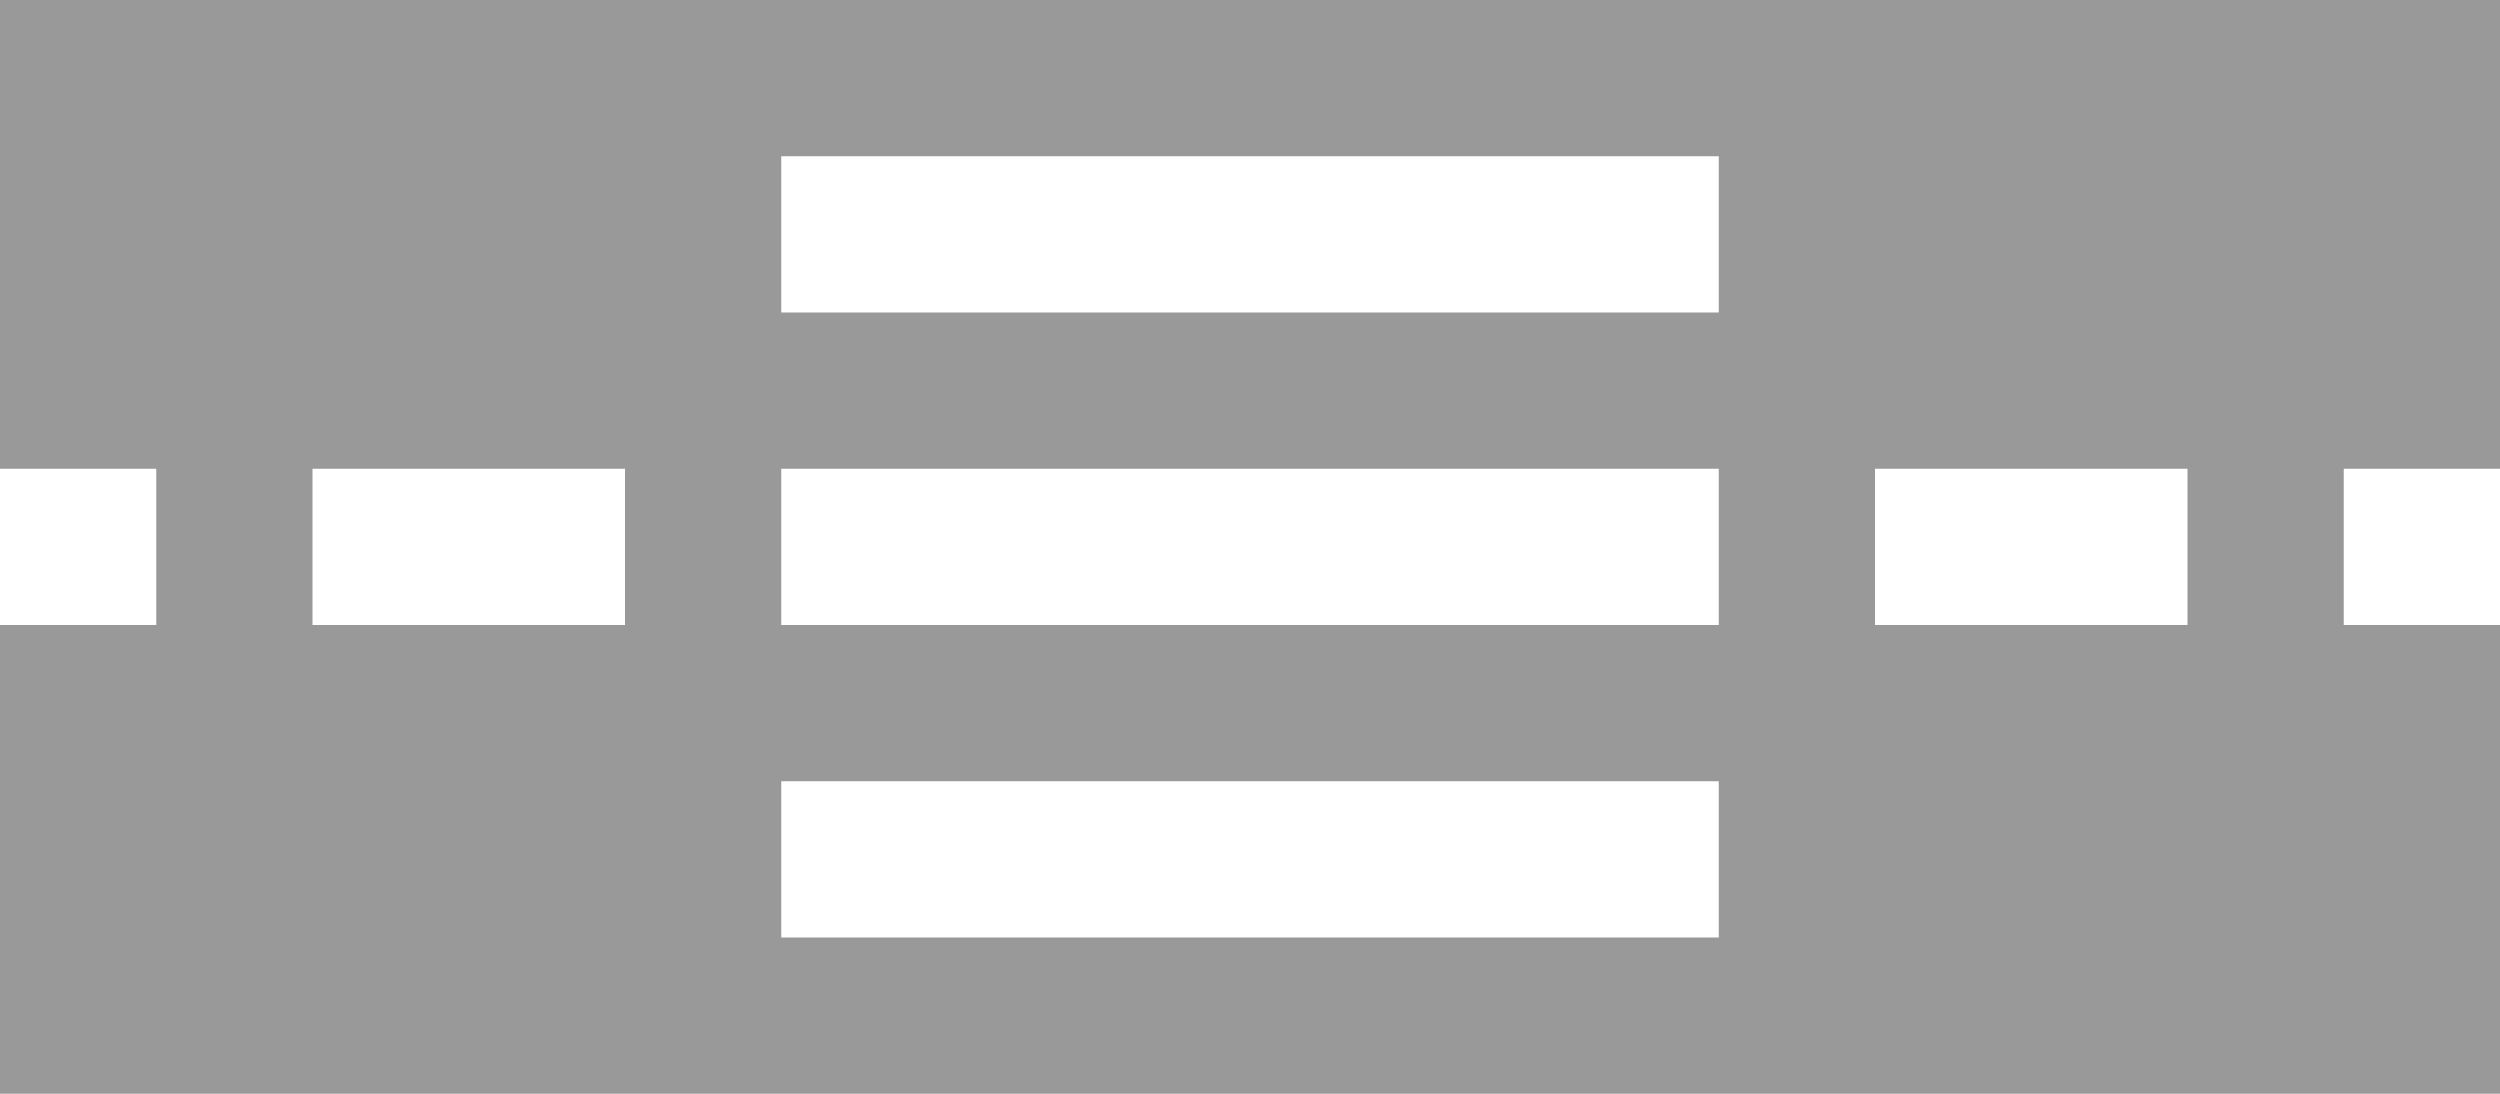
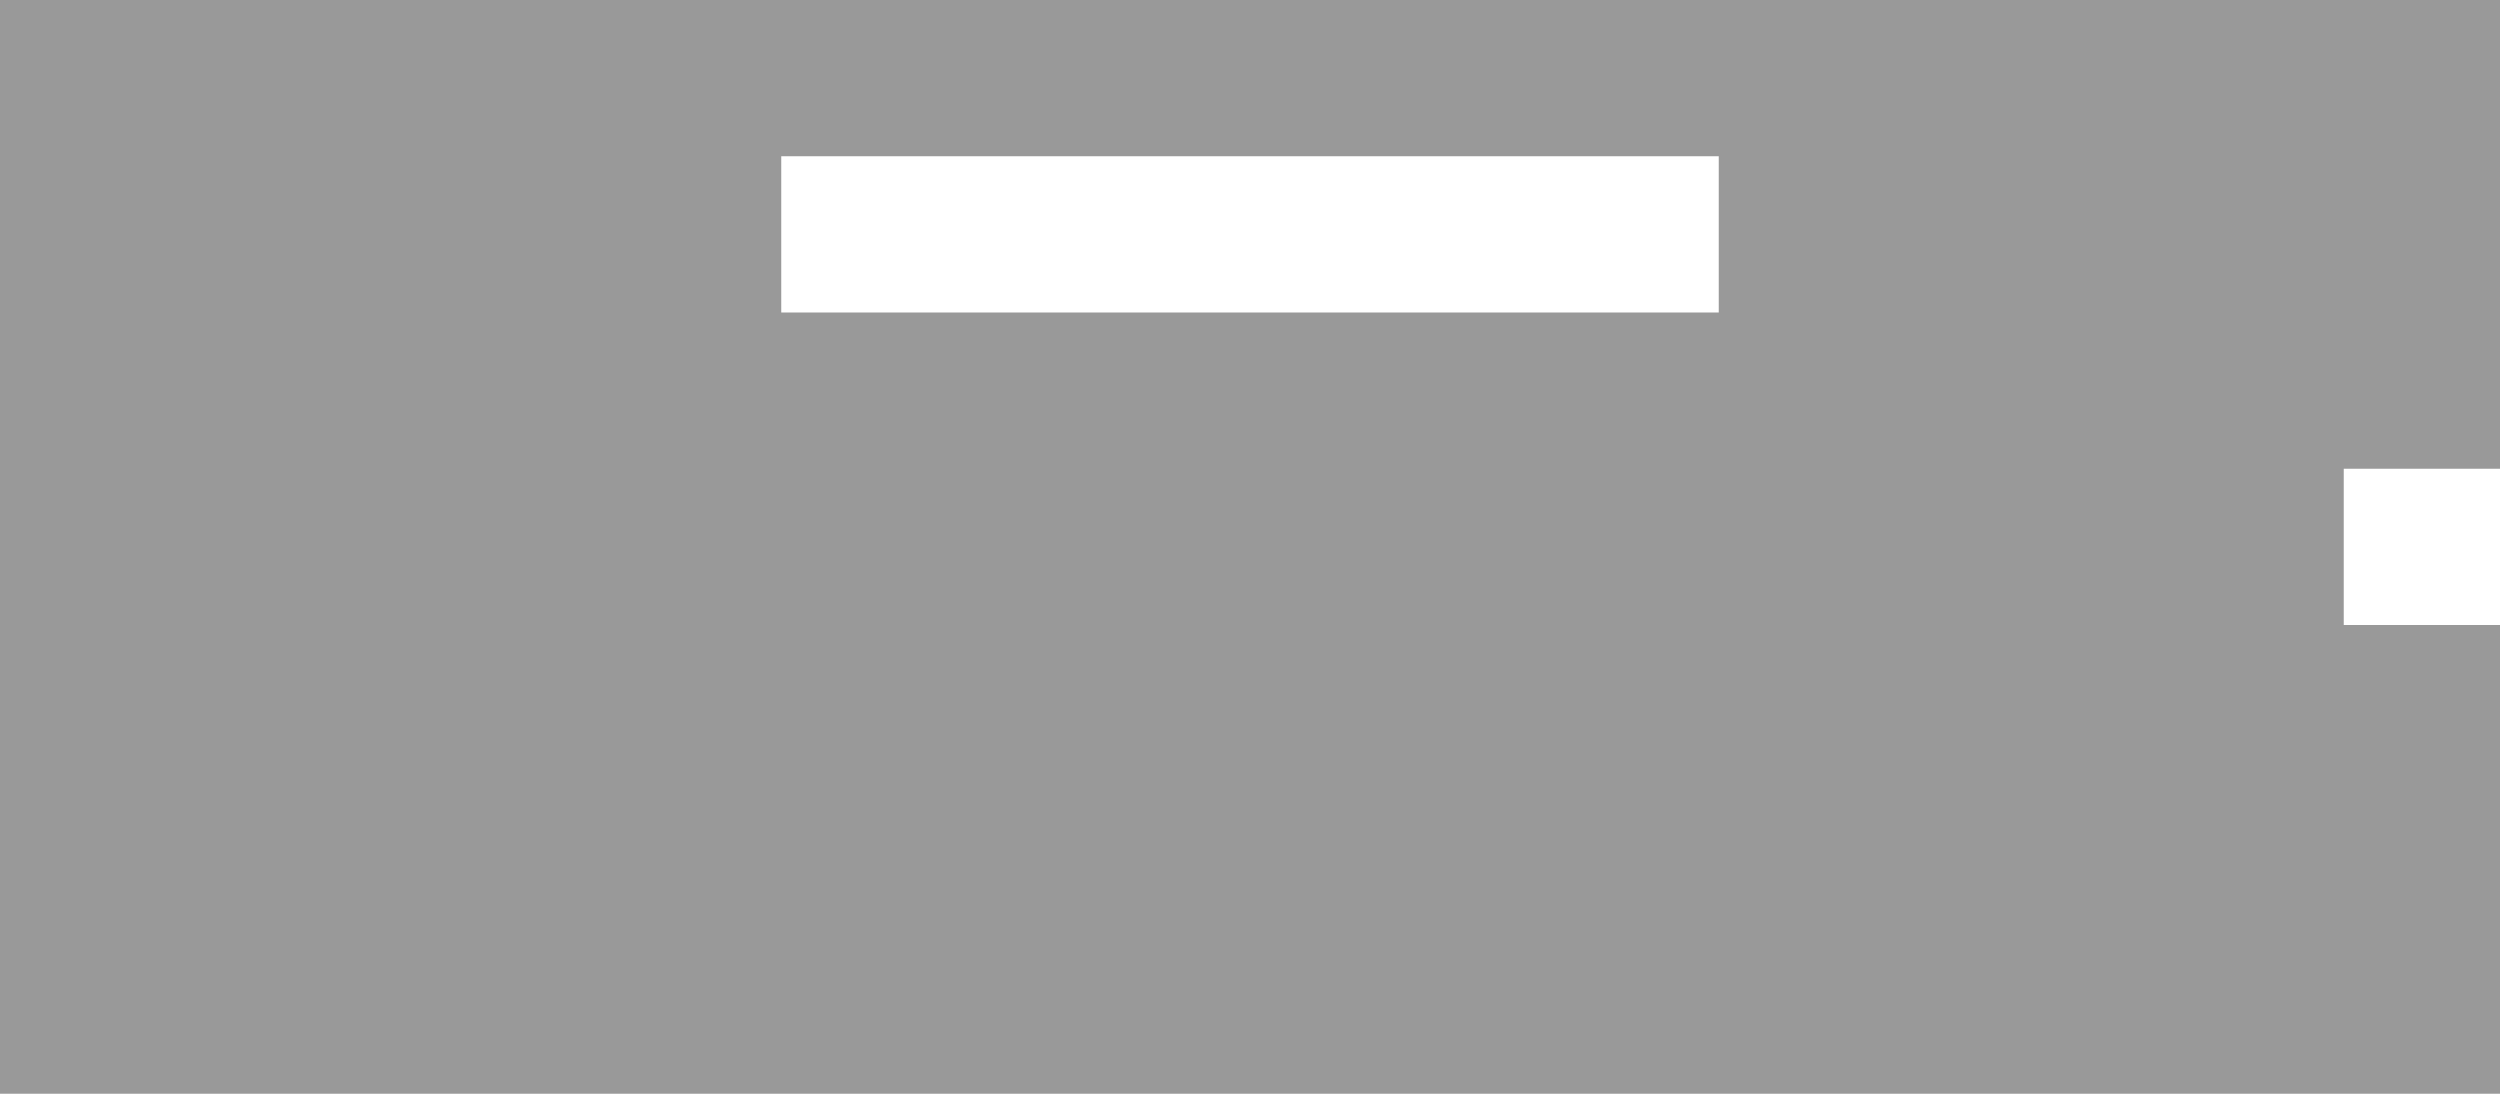
<svg xmlns="http://www.w3.org/2000/svg" xmlns:ns1="http://www.inkscape.org/namespaces/inkscape" xmlns:ns2="http://sodipodi.sourceforge.net/DTD/sodipodi-0.dtd" width="16" height="7" id="svg3044" version="1.1" ns1:version="0.48.4 r9939" ns2:docname="02.svg">
  <defs id="defs3046" />
  <ns2:namedview id="base" pagecolor="#ffffff" bordercolor="#666666" borderopacity="1.0" ns1:pageopacity="0.0" ns1:pageshadow="2" ns1:zoom="11.2" ns1:cx="8.3073656" ns1:cy="-4.3213805" ns1:document-units="px" ns1:current-layer="layer1" showgrid="false" fit-margin-top="0" fit-margin-left="0" fit-margin-right="0" fit-margin-bottom="0" ns1:window-width="1680" ns1:window-height="988" ns1:window-x="-8" ns1:window-y="-8" ns1:window-maximized="1" />
  <g ns1:label="Layer 1" ns1:groupmode="layer" id="layer1" transform="translate(-492,-423.148)">
    <rect style="fill:#999999;fill-opacity:1;stroke:none" id="rect3784" width="16" height="7" x="492" y="423.148" />
    <rect style="fill:#ffffff;fill-opacity:1;stroke:none" id="rect3786" width="6" height="1" x="497" y="424.148" />
-     <rect style="fill:#ffffff;fill-opacity:1;stroke:none" id="rect3788" width="6" height="1" x="497" y="426.148" />
-     <rect style="fill:#ffffff;fill-opacity:1;stroke:none" id="rect3790" width="6" height="1" x="497" y="428.148" />
-     <rect style="fill:#ffffff;fill-opacity:1;stroke:none" id="rect3853" width="2" height="1" x="494" y="426.148" />
-     <rect style="fill:#ffffff;fill-opacity:1;stroke:none" id="rect3855" width="1" height="1" x="492" y="426.148" />
-     <rect style="fill:#ffffff;fill-opacity:1;stroke:none" id="rect3857" width="2" height="1" x="504" y="426.148" />
    <rect style="fill:#ffffff;fill-opacity:1;stroke:none" id="rect3859" width="1" height="1" x="507" y="426.148" />
  </g>
</svg>